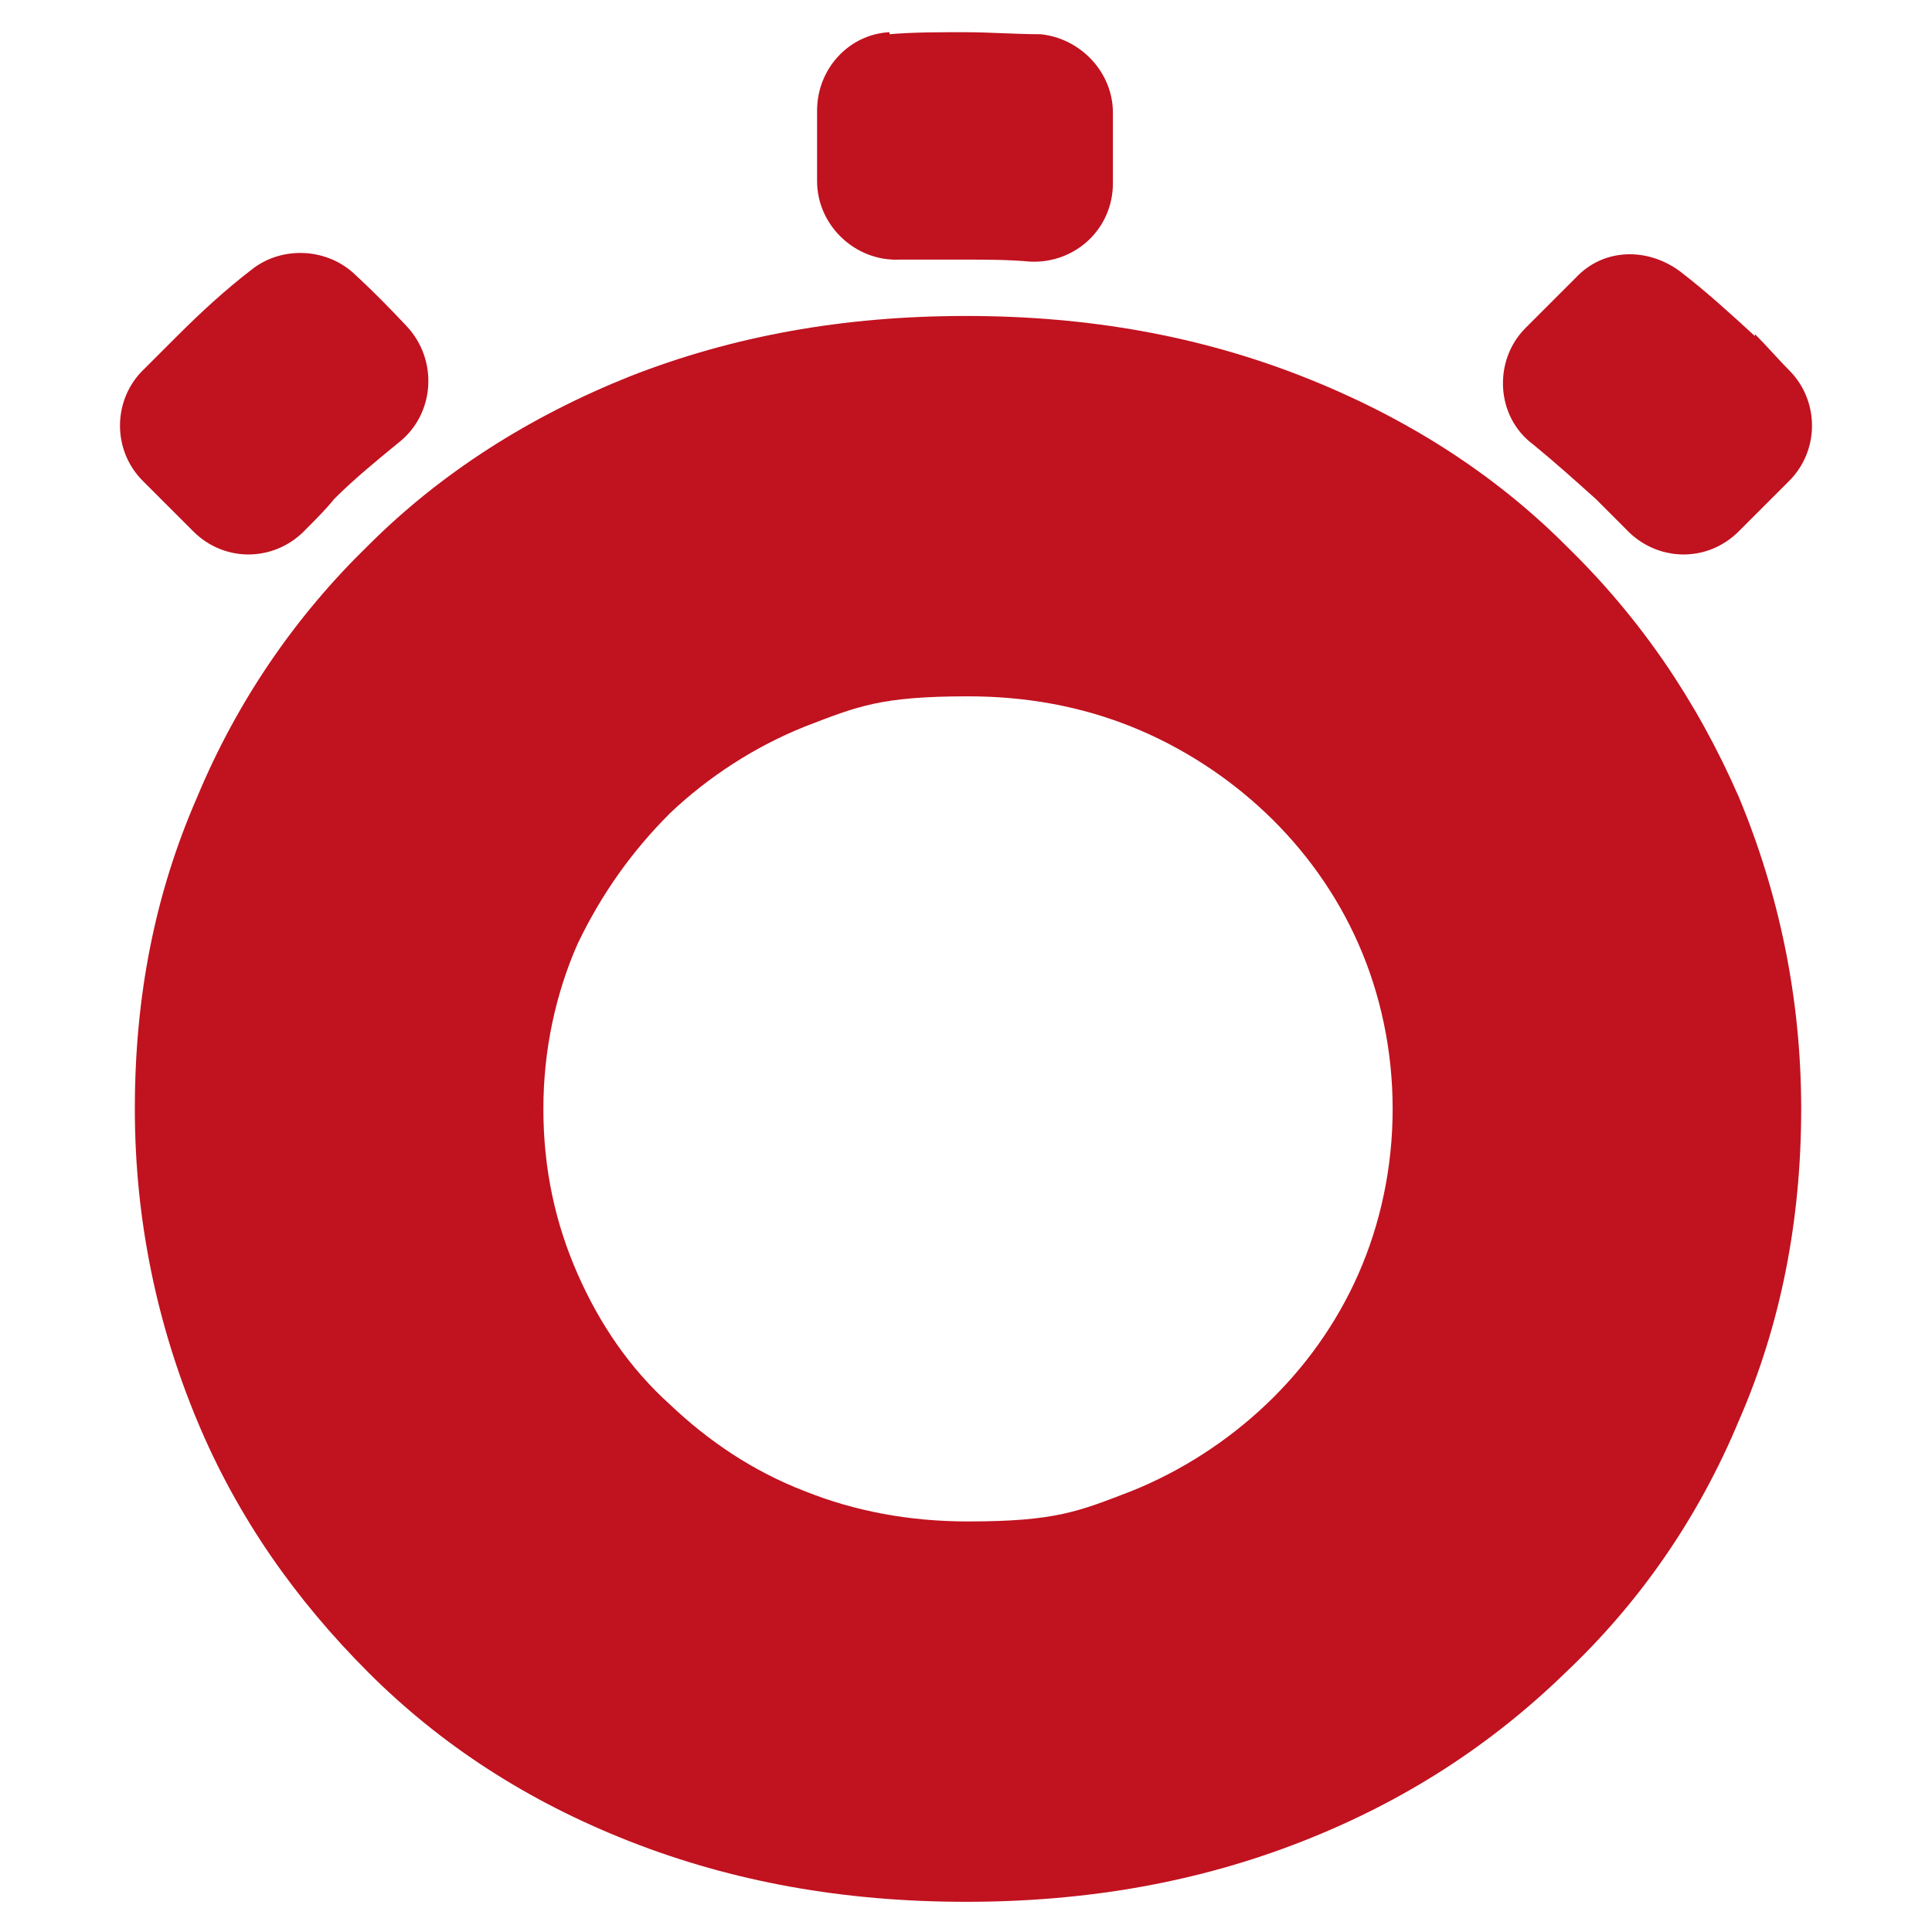
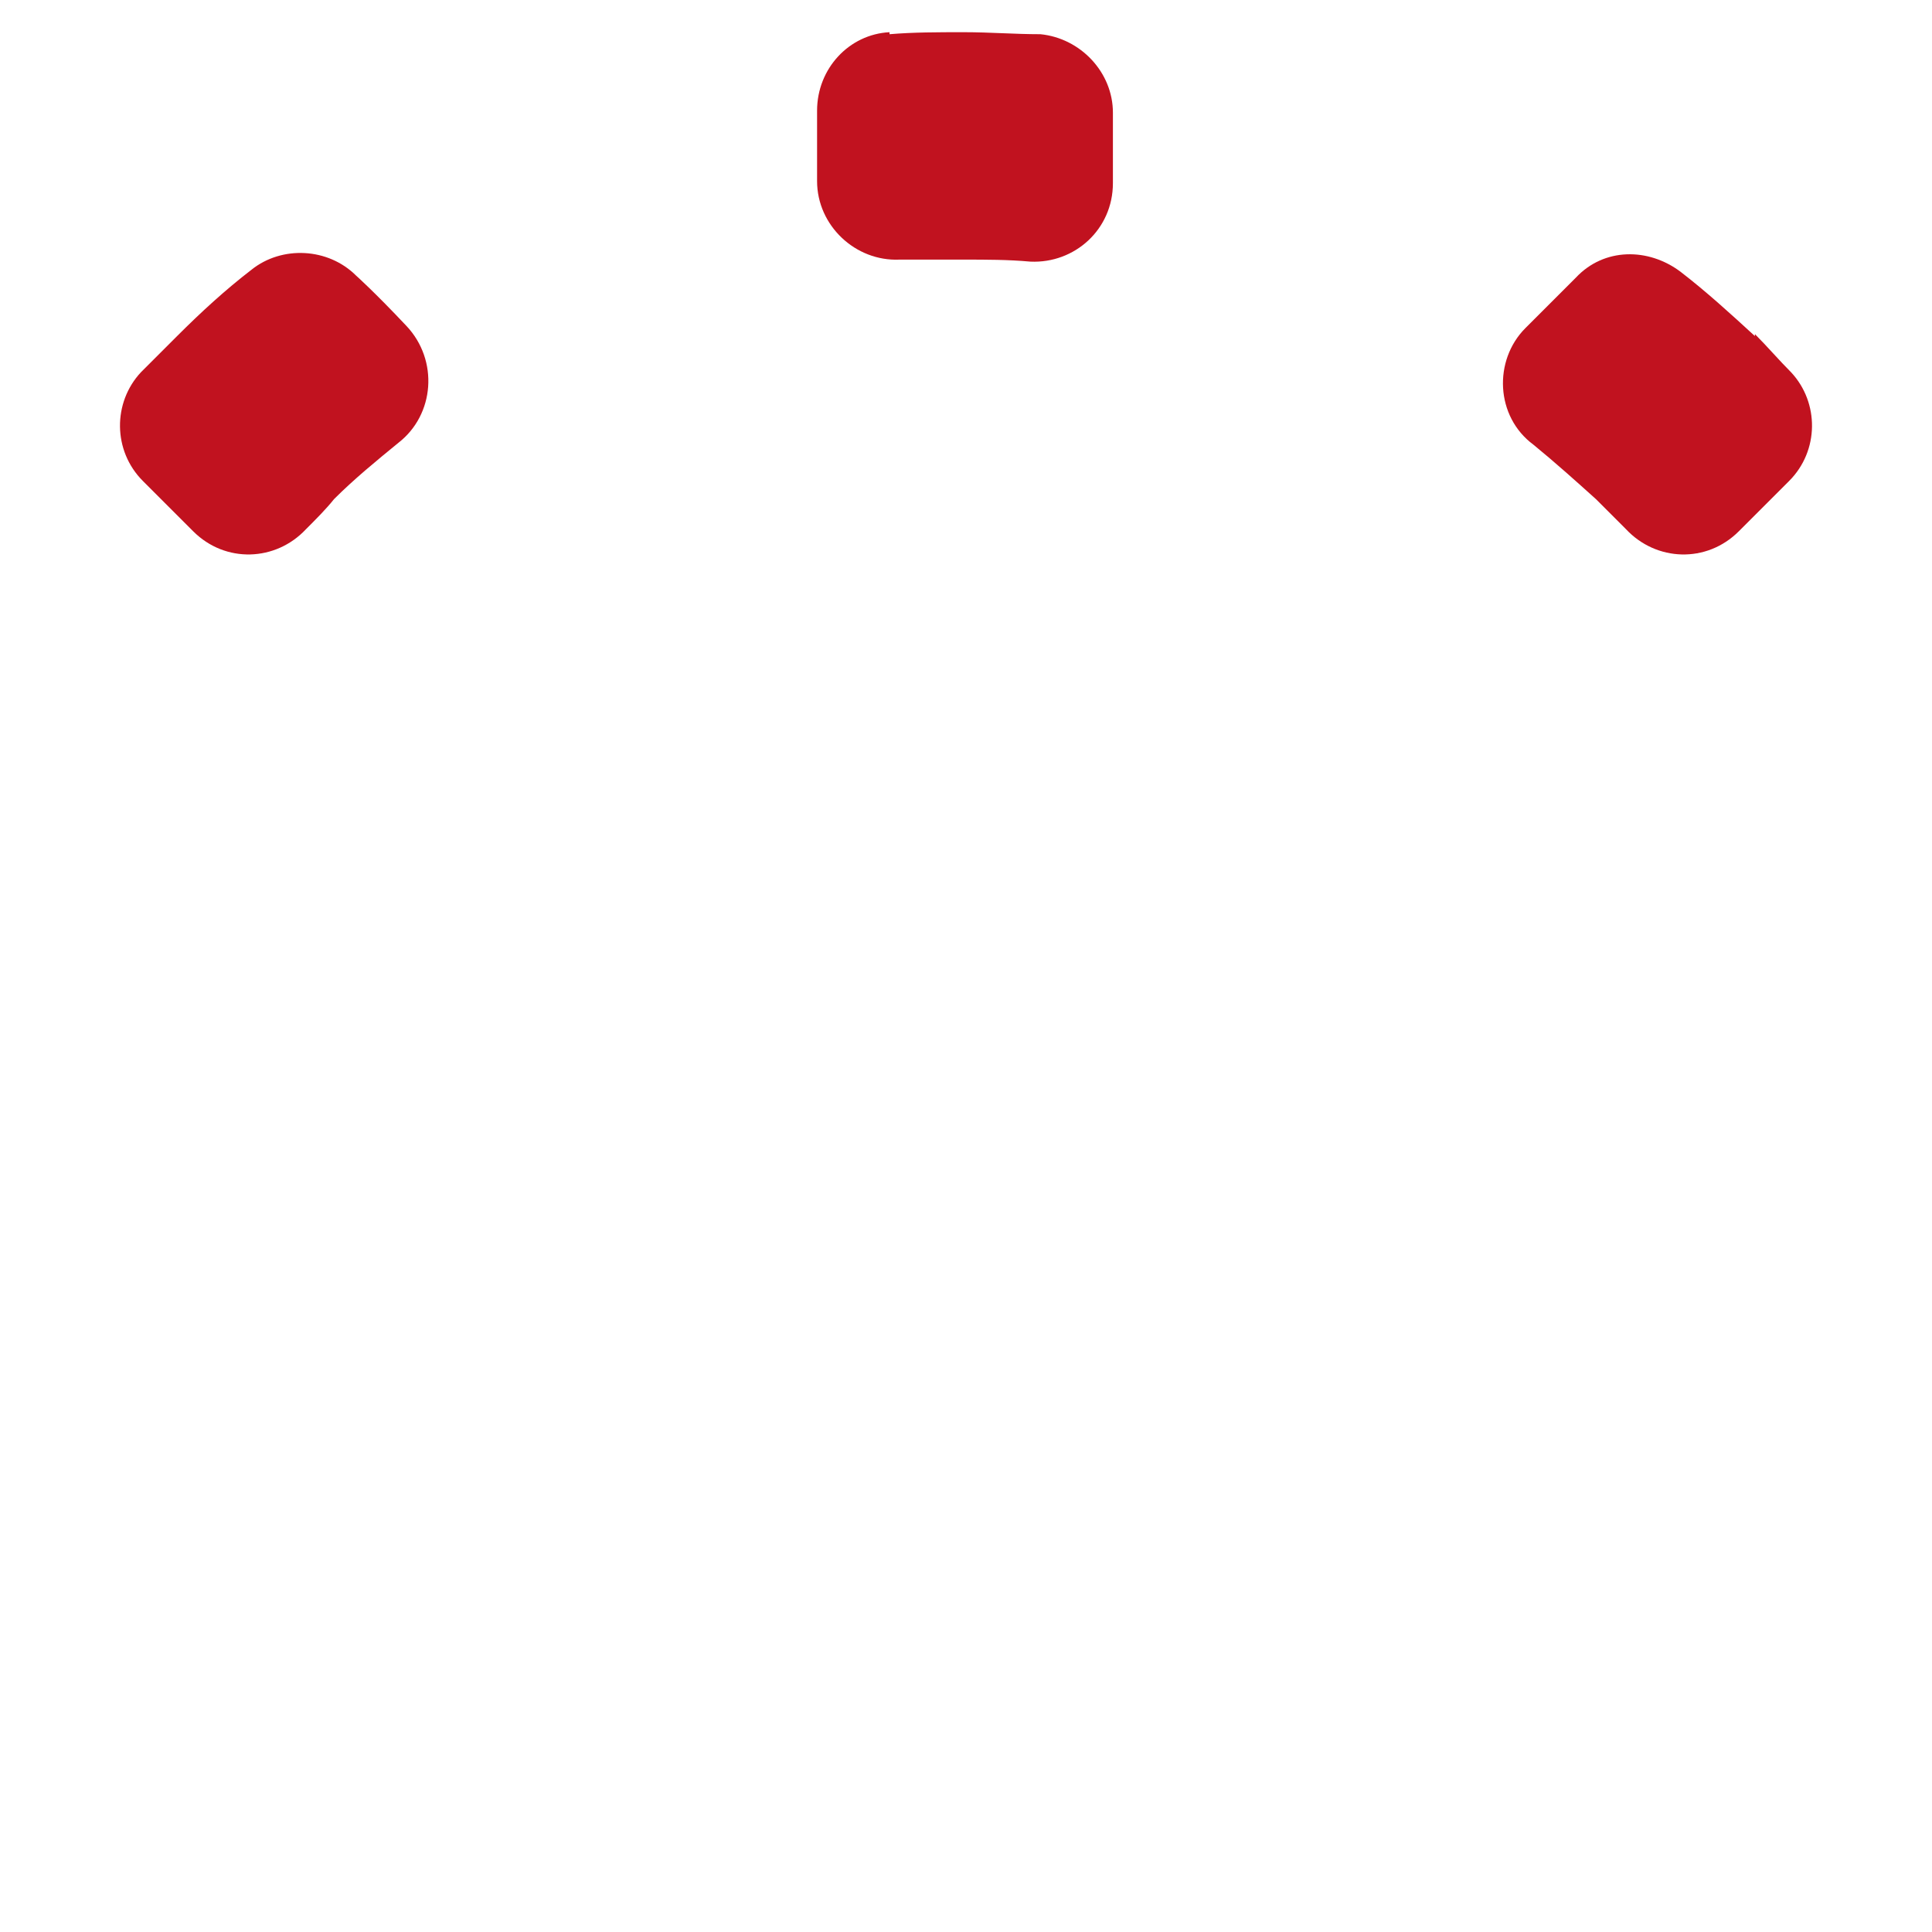
<svg xmlns="http://www.w3.org/2000/svg" data-bbox="5.962 1.6 84.076 92.9" viewBox="0 0 96 96" data-type="color">
  <g>
-     <path d="M6.7 55.1c0-5.6 1-10.7 3.1-15.5 2-4.8 4.9-9 8.5-12.5 3.6-3.6 8-6.4 13-8.4 5.1-2 10.6-3 16.7-3s11.6 1 16.7 3 9.5 4.8 13.1 8.4c3.7 3.6 6.5 7.7 8.6 12.5 2 4.8 3.1 10 3.1 15.5s-1 10.7-3.1 15.5c-2 4.8-4.9 9-8.6 12.5-3.7 3.6-8 6.4-13.1 8.4s-10.6 3-16.7 3-11.6-1-16.7-3-9.4-4.8-13-8.4-6.5-7.7-8.5-12.5-3.1-10-3.1-15.5m20.3 0c0 3 .6 5.7 1.7 8.2s2.6 4.7 4.6 6.5c1.9 1.8 4.1 3.3 6.7 4.3q3.75 1.5 8.1 1.5c4.35 0 5.5-.5 8.1-1.5 2.5-1 4.8-2.5 6.7-4.3s3.5-4 4.6-6.5 1.7-5.3 1.7-8.2-.6-5.7-1.7-8.2-2.7-4.7-4.6-6.5-4.2-3.3-6.7-4.3q-3.75-1.5-8.1-1.5c-4.35 0-5.5.5-8.1 1.5-2.5 1-4.8 2.5-6.7 4.3-1.9 1.9-3.4 4-4.6 6.5-1.1 2.5-1.7 5.3-1.7 8.2" fill="#c1121f" data-color="1" />
    <path d="M44.2 1.6c-2 .1-3.6 1.8-3.6 3.9V9c0 2.2 1.9 4 4.1 3.9h3.2c1.1 0 2.2 0 3.3.1 2.2.1 4.1-1.6 4.1-3.9V5.6c0-2-1.6-3.7-3.6-3.9-1.3 0-2.5-.1-3.8-.1s-2.5 0-3.7.1Z" fill="#c1121f" data-color="1" />
    <path d="M87.2 16.7c-1.2-1.1-2.4-2.2-3.7-3.2-1.6-1.2-3.8-1.2-5.2.3l-2.5 2.5c-1.6 1.6-1.5 4.4.4 5.8 1.1.9 2.1 1.8 3.1 2.7l1.5 1.5c1.5 1.6 4 1.7 5.6.1l.2-.2 2.3-2.3c1.5-1.5 1.5-3.9.1-5.4-.6-.6-1.2-1.3-1.8-1.9Z" fill="#c1121f" data-color="1" />
    <path d="M17.7 13.7c-1.4-1.4-3.7-1.5-5.2-.3-1.3 1-2.5 2.1-3.7 3.3L7 18.5c-1.4 1.5-1.4 3.9.1 5.4l2.3 2.3.2.2c1.6 1.6 4.1 1.5 5.6-.1.5-.5 1-1 1.4-1.5 1-1 2.1-1.9 3.2-2.8 1.8-1.4 2-4.1.4-5.8s-2.5-2.5-2.5-2.5" fill="#c1121f" data-color="1" />
  </g>
</svg>